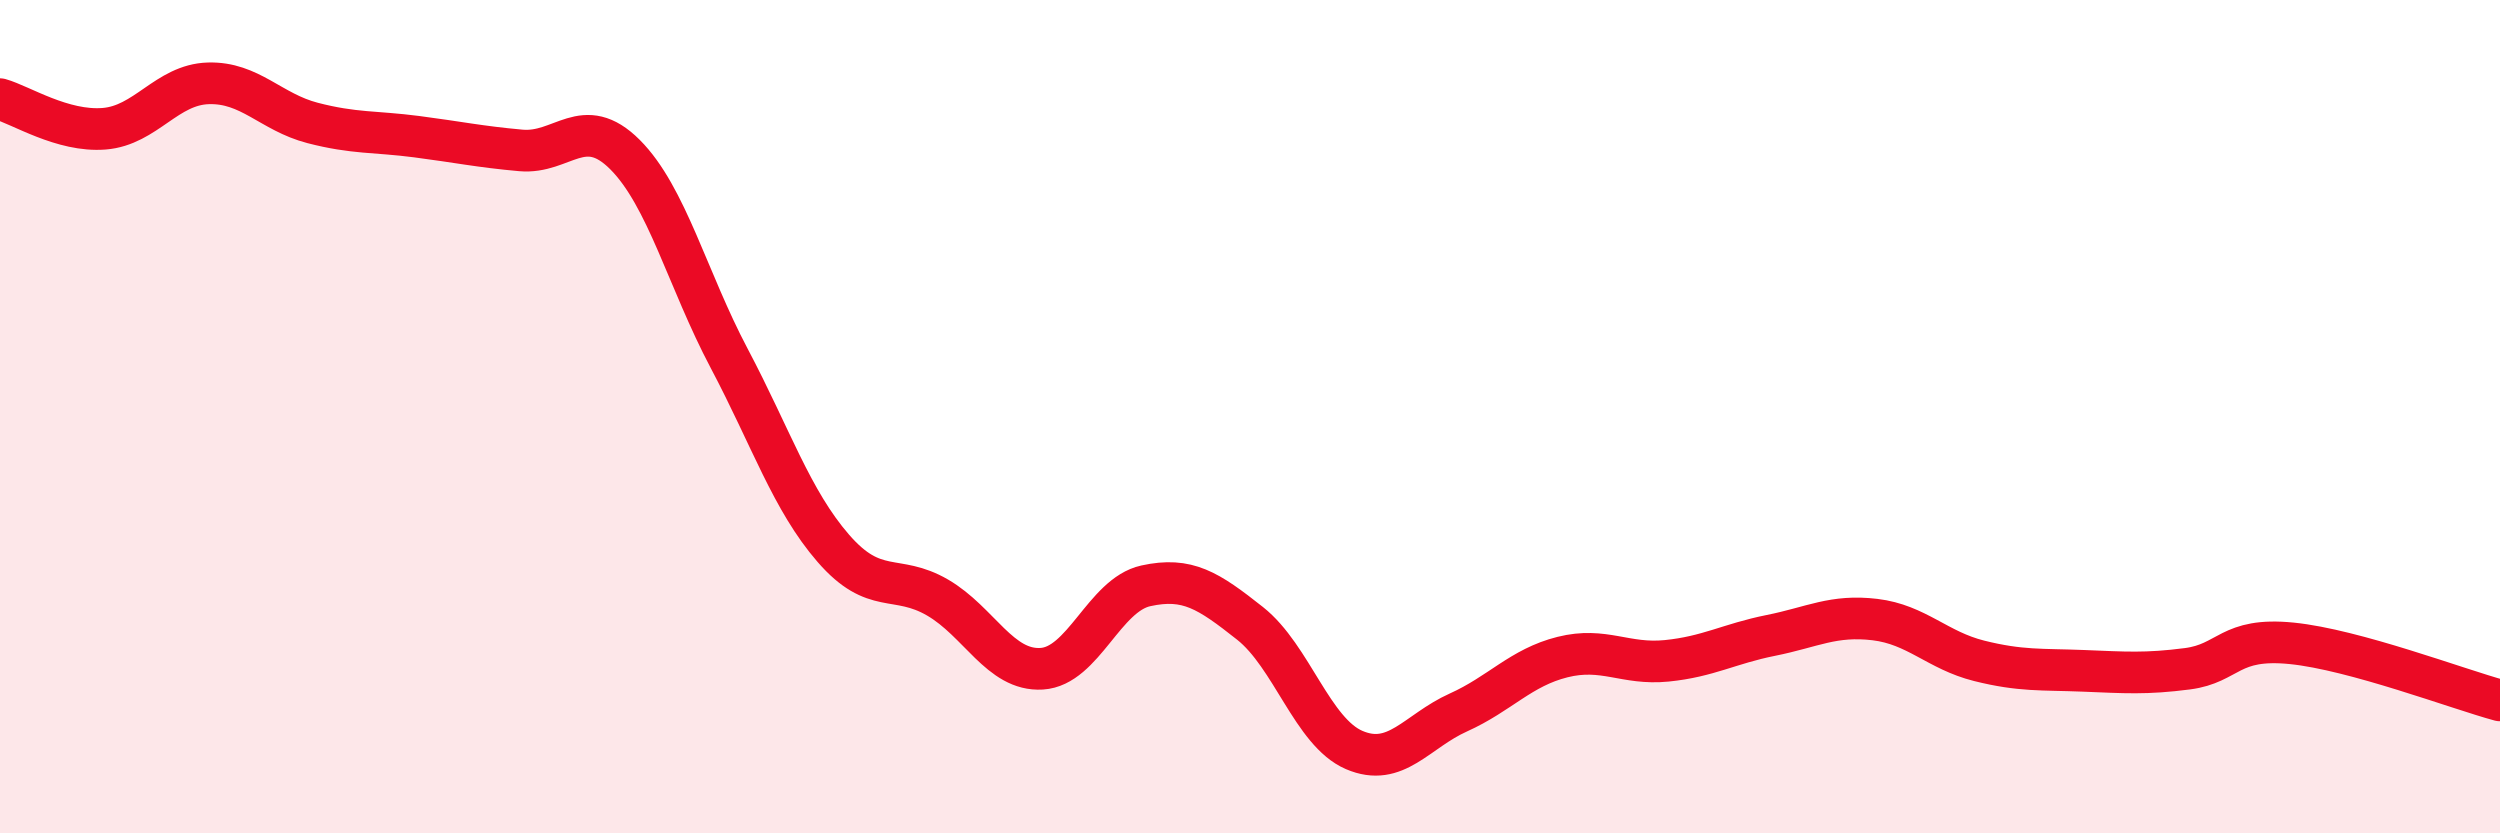
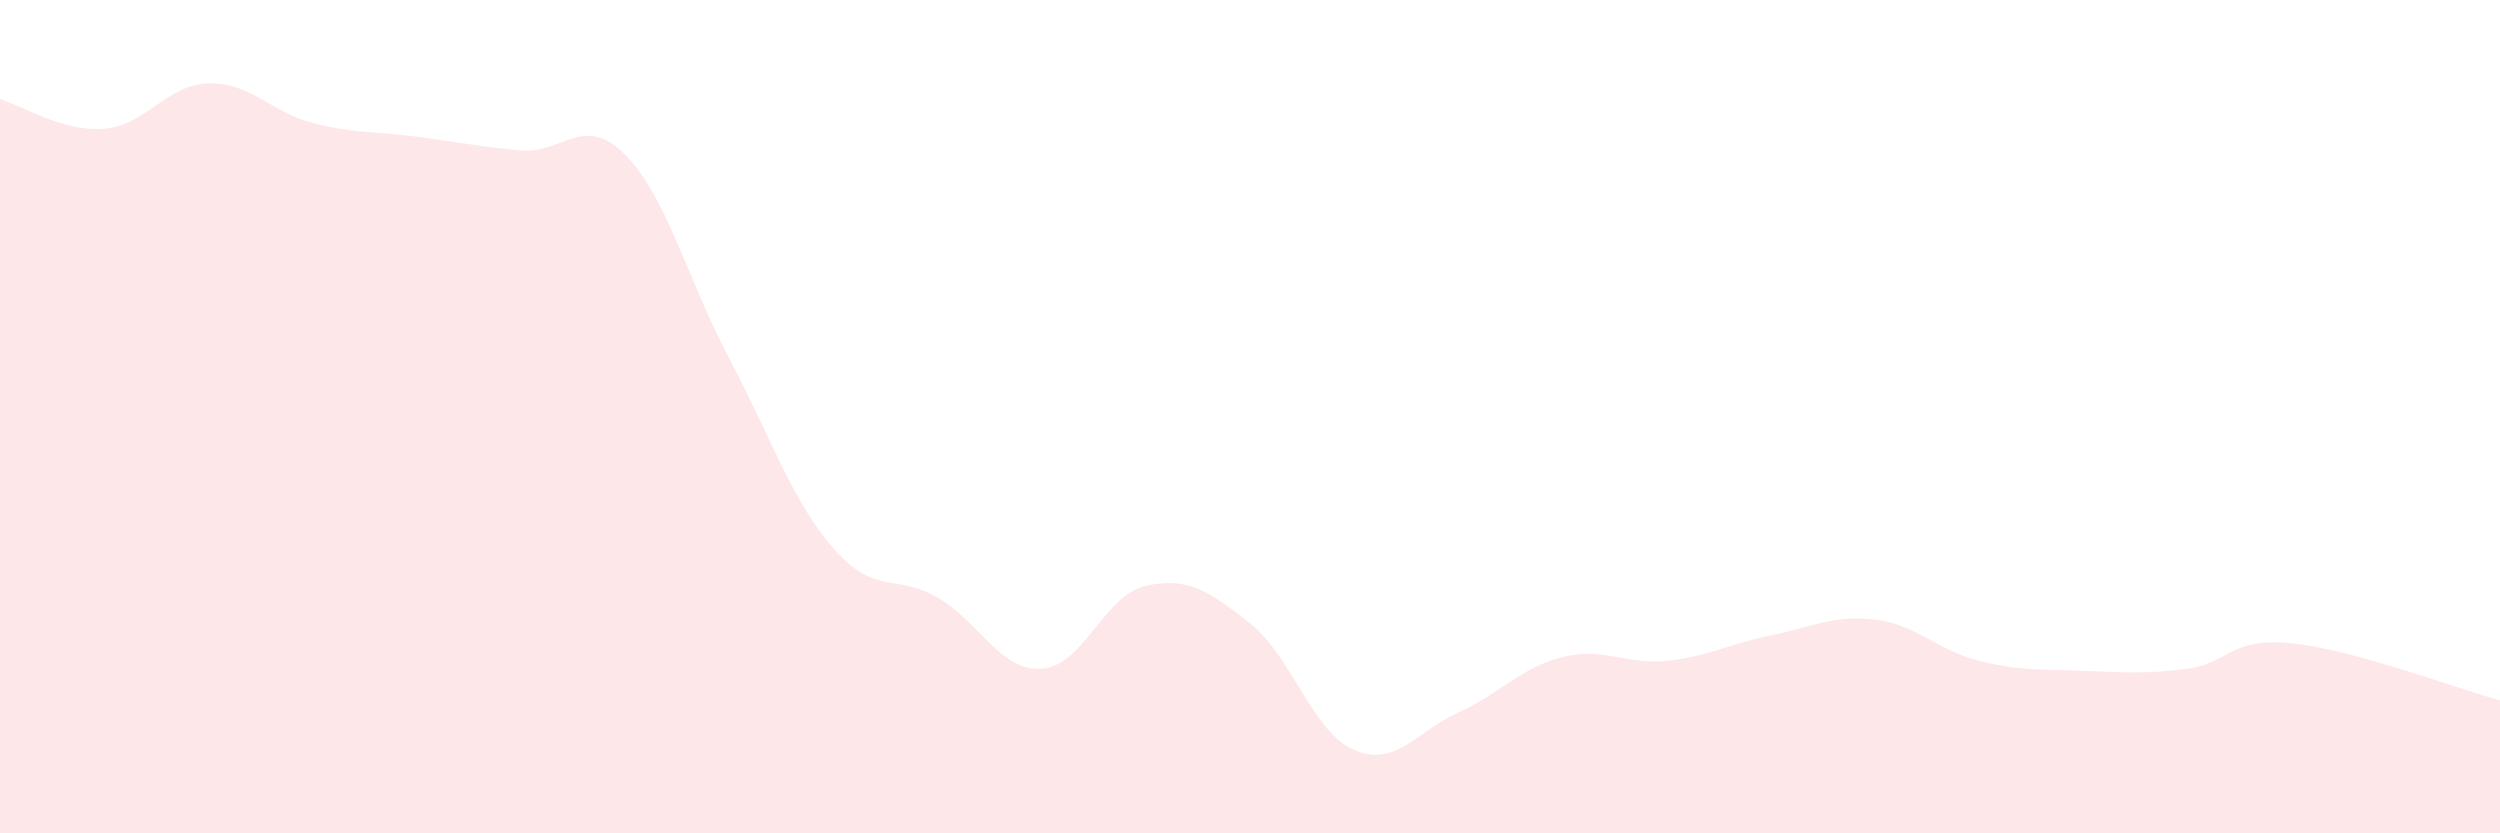
<svg xmlns="http://www.w3.org/2000/svg" width="60" height="20" viewBox="0 0 60 20">
  <path d="M 0,2.38 C 0.5,2.52 1.5,3.17 2.5,3.09 C 3.5,3.01 4,2.03 5,2 C 6,1.97 6.5,2.69 7.5,2.95 C 8.5,3.21 9,3.15 10,3.28 C 11,3.41 11.5,3.52 12.5,3.61 C 13.5,3.7 14,2.71 15,3.71 C 16,4.71 16.5,6.71 17.5,8.6 C 18.5,10.49 19,12.01 20,13.16 C 21,14.31 21.5,13.76 22.5,14.34 C 23.5,14.92 24,16.11 25,16.05 C 26,15.99 26.5,14.28 27.5,14.06 C 28.5,13.84 29,14.17 30,14.96 C 31,15.75 31.5,17.57 32.5,18 C 33.5,18.43 34,17.55 35,17.1 C 36,16.65 36.5,16.02 37.5,15.77 C 38.5,15.52 39,15.96 40,15.86 C 41,15.76 41.5,15.45 42.5,15.25 C 43.5,15.05 44,14.75 45,14.87 C 46,14.99 46.5,15.61 47.5,15.86 C 48.5,16.11 49,16.06 50,16.1 C 51,16.14 51.5,16.18 52.5,16.05 C 53.5,15.92 53.5,15.29 55,15.44 C 56.5,15.59 59,16.54 60,16.81L60 20L0 20Z" fill="#EB0A25" opacity="0.1" stroke-linecap="round" stroke-linejoin="round" />
-   <path d="M 0,2.38 C 0.5,2.52 1.5,3.17 2.5,3.09 C 3.5,3.01 4,2.03 5,2 C 6,1.97 6.5,2.69 7.5,2.95 C 8.5,3.21 9,3.15 10,3.28 C 11,3.41 11.5,3.52 12.5,3.61 C 13.5,3.7 14,2.71 15,3.71 C 16,4.71 16.5,6.71 17.5,8.6 C 18.5,10.49 19,12.01 20,13.16 C 21,14.31 21.5,13.76 22.5,14.34 C 23.5,14.92 24,16.11 25,16.05 C 26,15.99 26.5,14.28 27.5,14.06 C 28.5,13.84 29,14.17 30,14.96 C 31,15.75 31.5,17.57 32.5,18 C 33.5,18.43 34,17.55 35,17.1 C 36,16.65 36.5,16.02 37.5,15.77 C 38.5,15.52 39,15.96 40,15.86 C 41,15.76 41.5,15.45 42.5,15.25 C 43.5,15.05 44,14.75 45,14.87 C 46,14.99 46.5,15.61 47.5,15.86 C 48.5,16.11 49,16.06 50,16.1 C 51,16.14 51.5,16.18 52.5,16.05 C 53.5,15.92 53.5,15.29 55,15.44 C 56.5,15.59 59,16.54 60,16.81" stroke="#EB0A25" stroke-width="1" fill="none" stroke-linecap="round" stroke-linejoin="round" />
</svg>